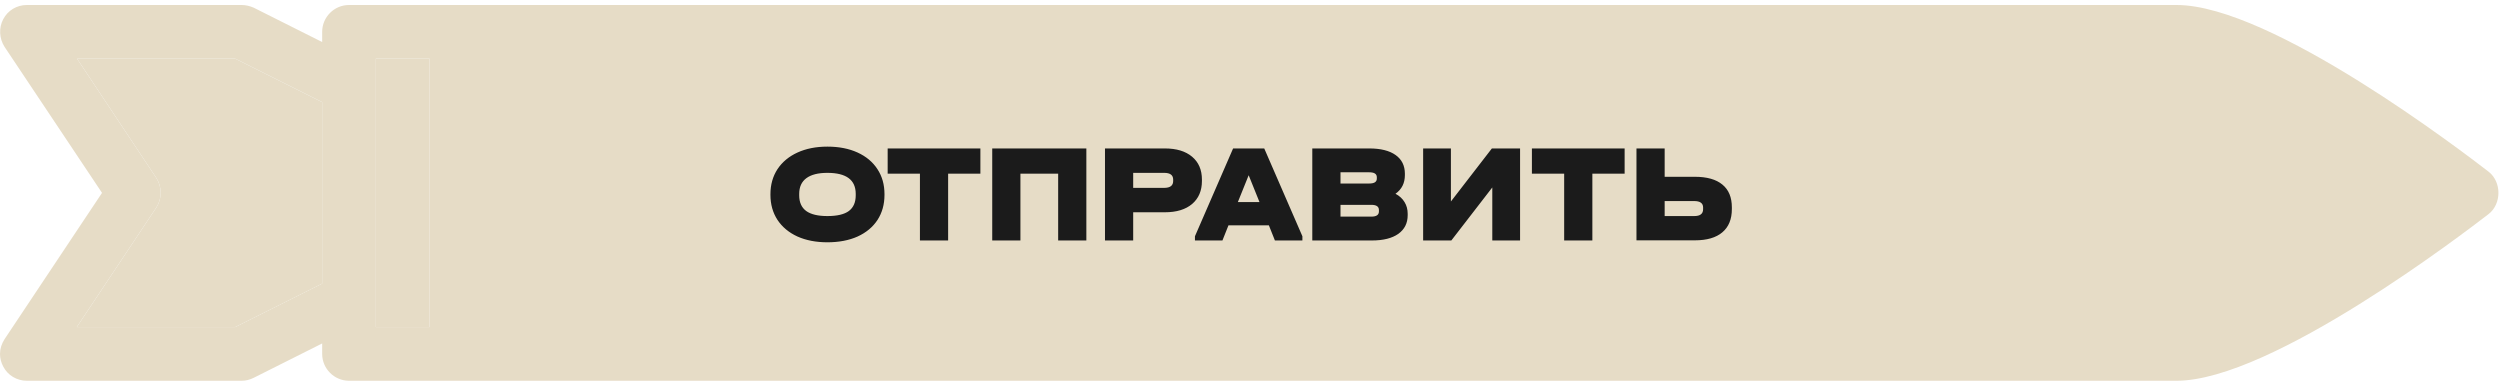
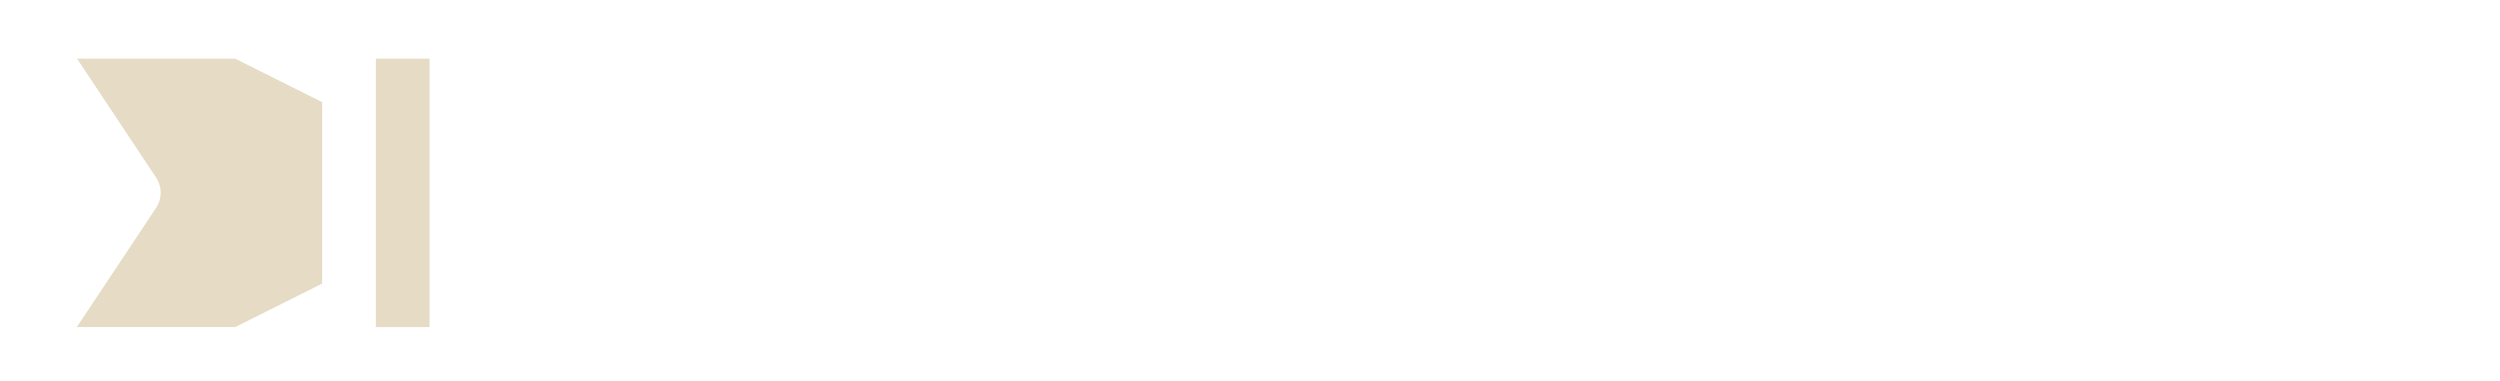
<svg xmlns="http://www.w3.org/2000/svg" width="499" height="76" viewBox="0 0 499 76" fill="none">
  <path d="M46.943 11.712L64.305 20.391L64.305 56.605L46.943 65.284L15.326 65.284L31.188 41.444C32.367 39.623 32.367 37.319 31.188 35.498L15.38 11.712L46.943 11.712Z" fill="#E6DCC6" />
  <path d="M85.74 11.712L85.74 65.284L75.022 65.284L75.022 11.712L85.74 11.712Z" fill="#E6DCC6" />
-   <path fill-rule="evenodd" clip-rule="evenodd" d="M48.229 0.998L5.359 0.998C3.376 0.998 1.554 2.069 0.643 3.837C-0.268 5.552 -0.161 7.694 0.911 9.355L20.363 38.498L0.911 67.695C0.322 68.605 1.15648e-05 69.623 1.15203e-05 70.641C1.14829e-05 71.498 0.214 72.355 0.643 73.159C1.554 74.927 3.376 75.998 5.359 75.998L48.229 75.998C49.086 75.998 49.89 75.784 50.64 75.409L64.305 68.552L64.305 70.641C64.305 73.587 66.716 75.998 69.664 75.998L434.45 75.998C453.407 75.998 492.052 46.314 496.671 42.767L496.718 42.73C499.344 40.694 499.344 36.302 496.718 34.266L496.635 34.202C491.855 30.53 453.411 0.998 434.45 0.998L69.664 0.998C66.716 0.998 64.305 3.409 64.305 6.355L64.305 8.391L50.64 1.534C49.89 1.212 49.086 0.998 48.229 0.998ZM85.74 65.284L85.74 11.712L75.022 11.712L75.022 65.284L85.74 65.284ZM64.305 20.391L46.943 11.712L15.38 11.712L31.188 35.498C32.367 37.319 32.367 39.623 31.188 41.444L15.326 65.284L46.943 65.284L64.305 56.605L64.305 20.391Z" fill="#E6DCC6" />
-   <path d="M165.147 48.362C162.889 48.362 160.901 47.979 159.183 47.214C157.466 46.43 156.131 45.319 155.179 43.882C154.246 42.445 153.779 40.783 153.779 38.898V38.758C153.779 36.873 154.246 35.211 155.179 33.774C156.131 32.337 157.466 31.226 159.183 30.442C160.901 29.658 162.889 29.266 165.147 29.266C167.443 29.266 169.45 29.658 171.167 30.442C172.885 31.226 174.21 32.337 175.143 33.774C176.077 35.193 176.543 36.854 176.543 38.758V38.898C176.543 40.802 176.077 42.473 175.143 43.91C174.21 45.329 172.885 46.43 171.167 47.214C169.45 47.979 167.443 48.362 165.147 48.362ZM165.147 43.126C167.089 43.126 168.517 42.79 169.431 42.118C170.346 41.427 170.803 40.382 170.803 38.982V38.702C170.803 35.902 168.918 34.502 165.147 34.502C163.299 34.502 161.899 34.857 160.947 35.566C159.995 36.275 159.519 37.321 159.519 38.702V38.982C159.519 40.382 159.986 41.427 160.919 42.118C161.853 42.79 163.262 43.126 165.147 43.126ZM177.178 34.67V29.63H195.686V34.67H189.246V47.998H183.618V34.67H177.178ZM216.837 29.63V47.998H211.209V34.67H203.677V47.998H198.049V29.63H216.837ZM232.512 29.63C234.827 29.63 236.638 30.181 237.944 31.282C239.251 32.383 239.904 33.905 239.904 35.846V36.126C239.904 38.067 239.251 39.598 237.944 40.718C236.638 41.819 234.827 42.37 232.512 42.37H226.184V47.998H220.556V29.63H232.512ZM232.372 37.498C233.567 37.498 234.164 37.041 234.164 36.126V35.846C234.164 34.95 233.567 34.502 232.372 34.502H226.184V37.498H232.372ZM259.959 47.158V47.998H254.471L253.267 44.974H245.203L243.999 47.998H238.511V47.158L246.127 29.63H252.343L259.959 47.158ZM251.391 40.326L249.235 34.978L247.079 40.326H251.391ZM278.538 38.674C279.341 39.103 279.947 39.663 280.358 40.354C280.769 41.026 280.974 41.801 280.974 42.678V42.958C280.974 44.545 280.349 45.786 279.098 46.682C277.847 47.559 276.093 47.998 273.834 47.998H261.934V29.63H273.302C275.579 29.63 277.334 30.069 278.566 30.946C279.798 31.823 280.414 33.065 280.414 34.67V34.95C280.414 36.555 279.789 37.797 278.538 38.674ZM267.562 34.39V36.63H273.302C274.31 36.63 274.814 36.303 274.814 35.65V35.37C274.814 34.717 274.31 34.39 273.302 34.39H267.562ZM275.234 41.922C275.234 41.231 274.73 40.886 273.722 40.886H267.562V43.238H273.722C274.73 43.238 275.234 42.893 275.234 42.202V41.922ZM289.602 29.63V40.214L297.778 29.63H303.406V47.998H297.862V37.414L289.686 47.998H284.058V29.63H289.602ZM305.768 34.67V29.63H324.276V34.67H317.836V47.998H312.208V34.67H305.768ZM332.267 29.63V35.286H338.287C340.714 35.286 342.552 35.809 343.803 36.854C345.054 37.881 345.679 39.393 345.679 41.39V41.726C345.679 43.761 345.044 45.31 343.775 46.374C342.524 47.438 340.695 47.97 338.287 47.97H326.639V29.63H332.267ZM338.147 43.126C338.763 43.126 339.211 43.014 339.491 42.79C339.79 42.566 339.939 42.221 339.939 41.754V41.418C339.939 40.559 339.342 40.13 338.147 40.13H332.267V43.126H338.147Z" fill="#1B1B1B" />
</svg>